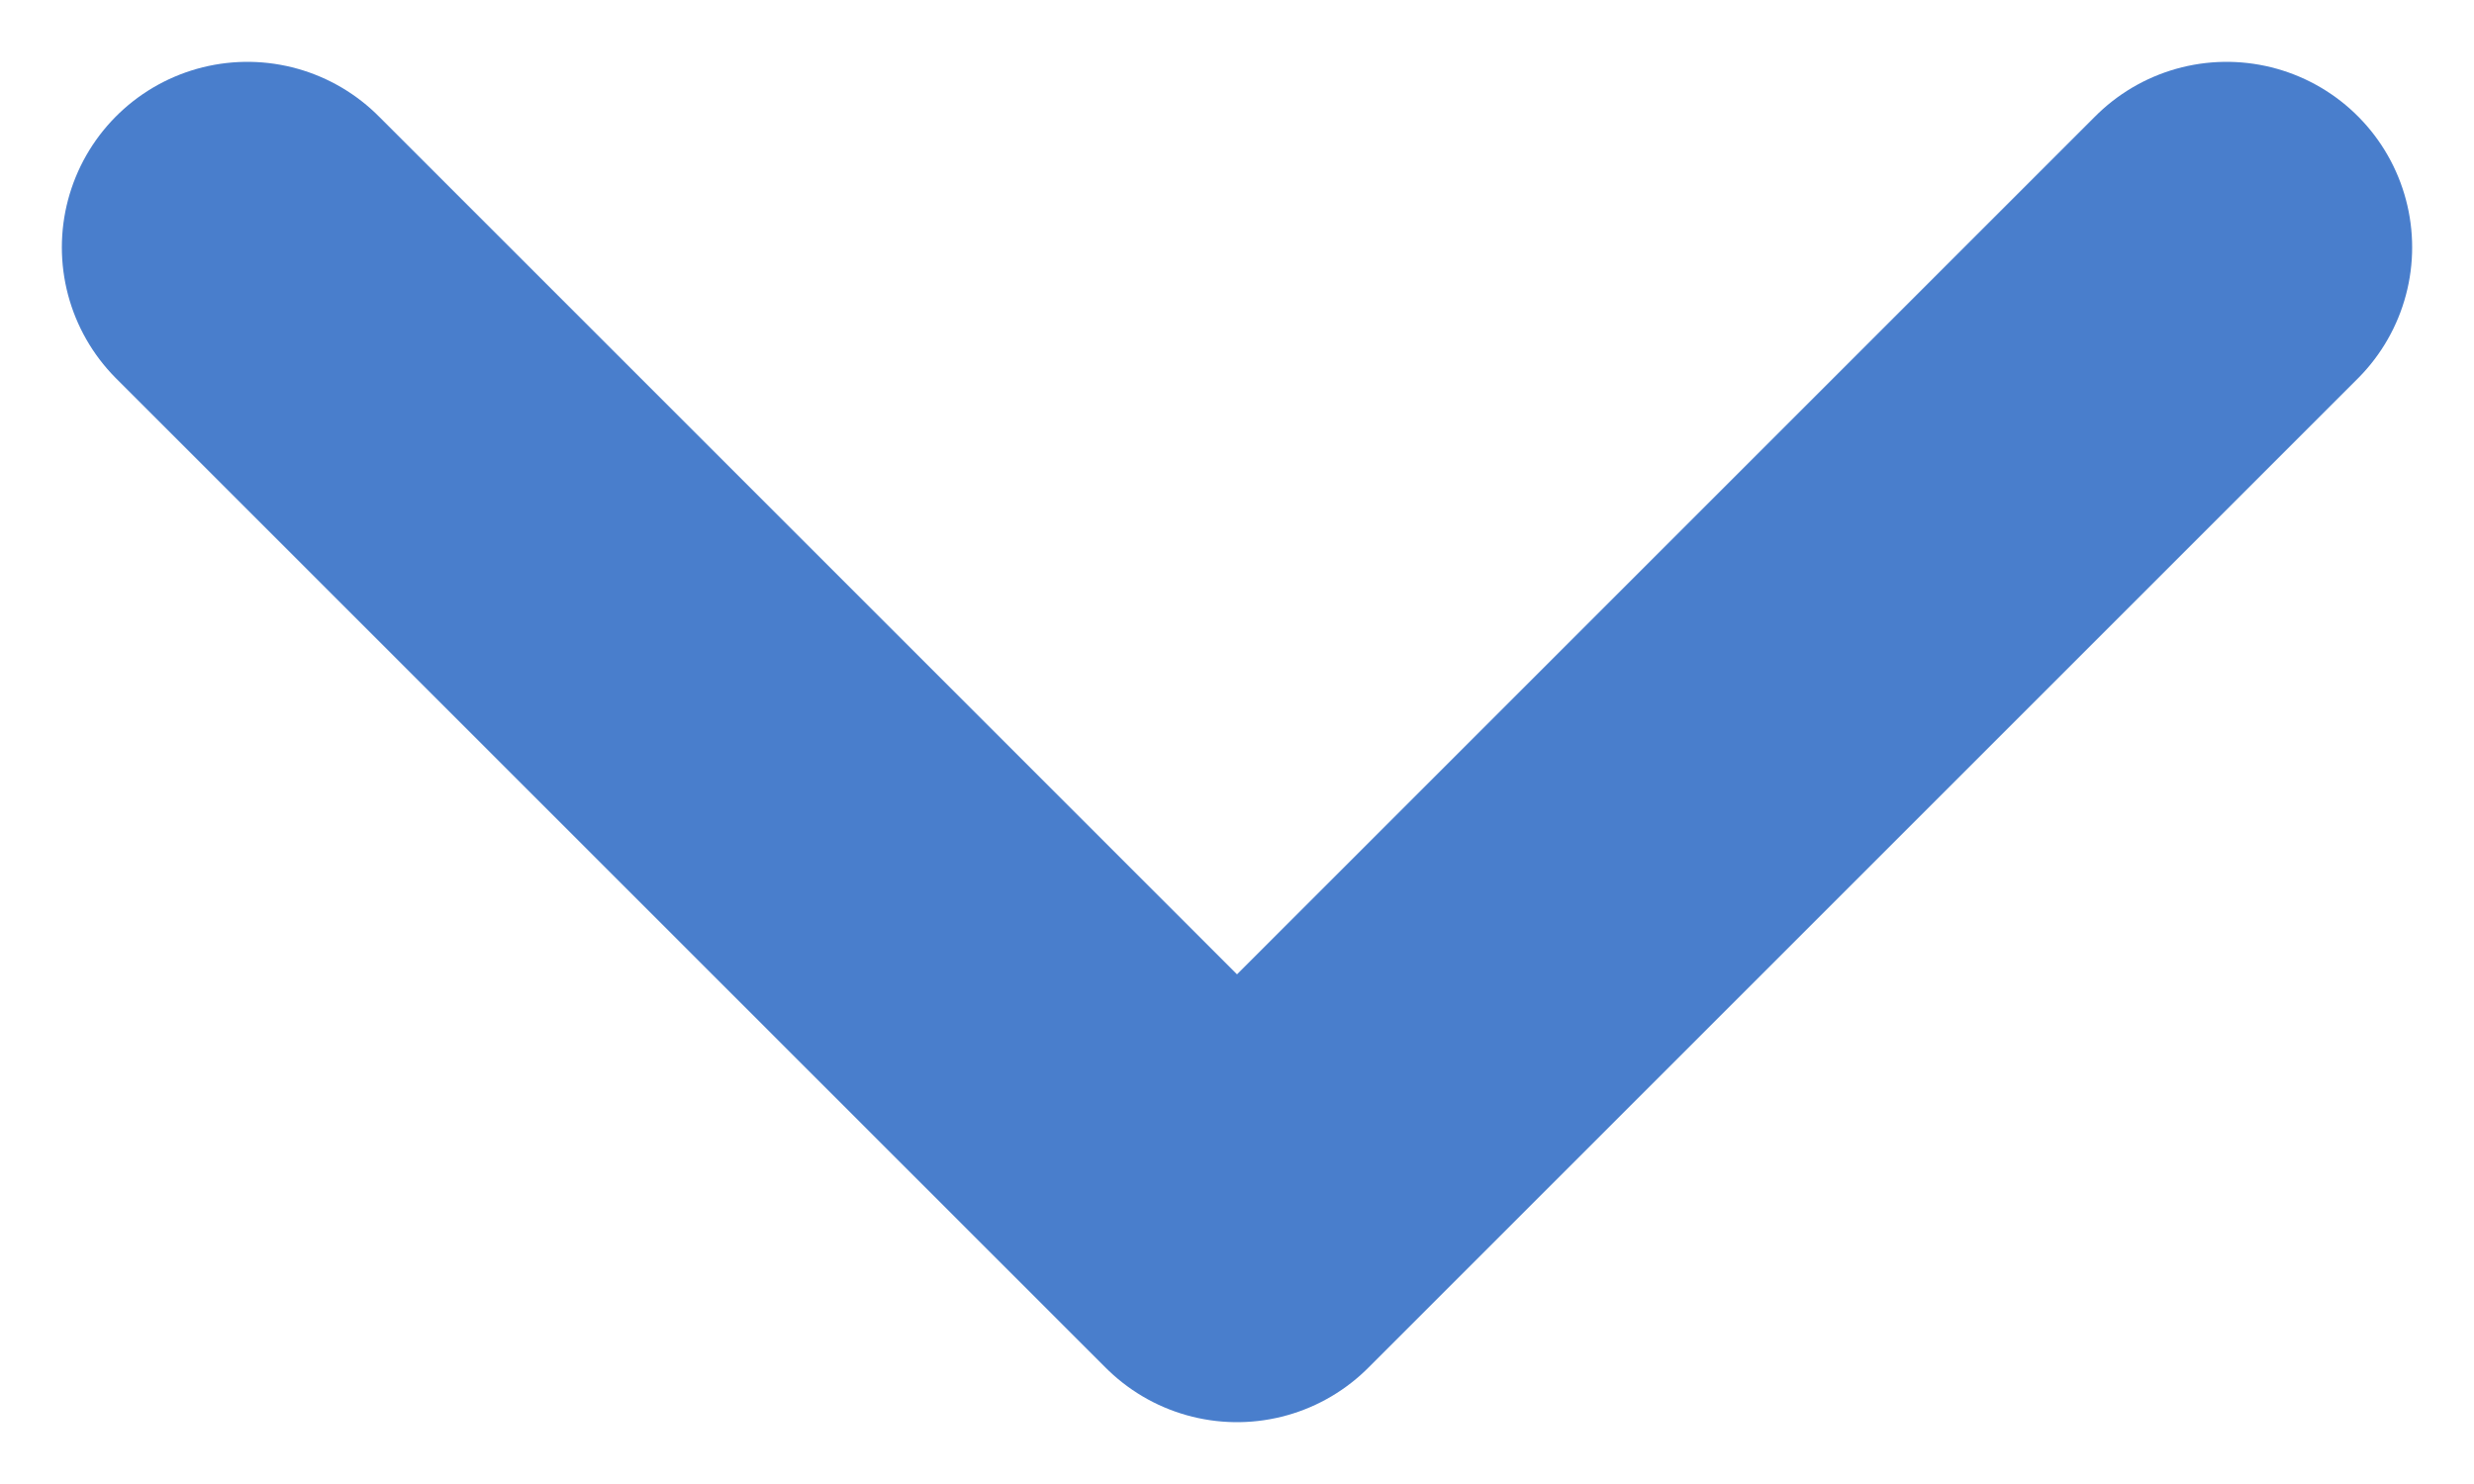
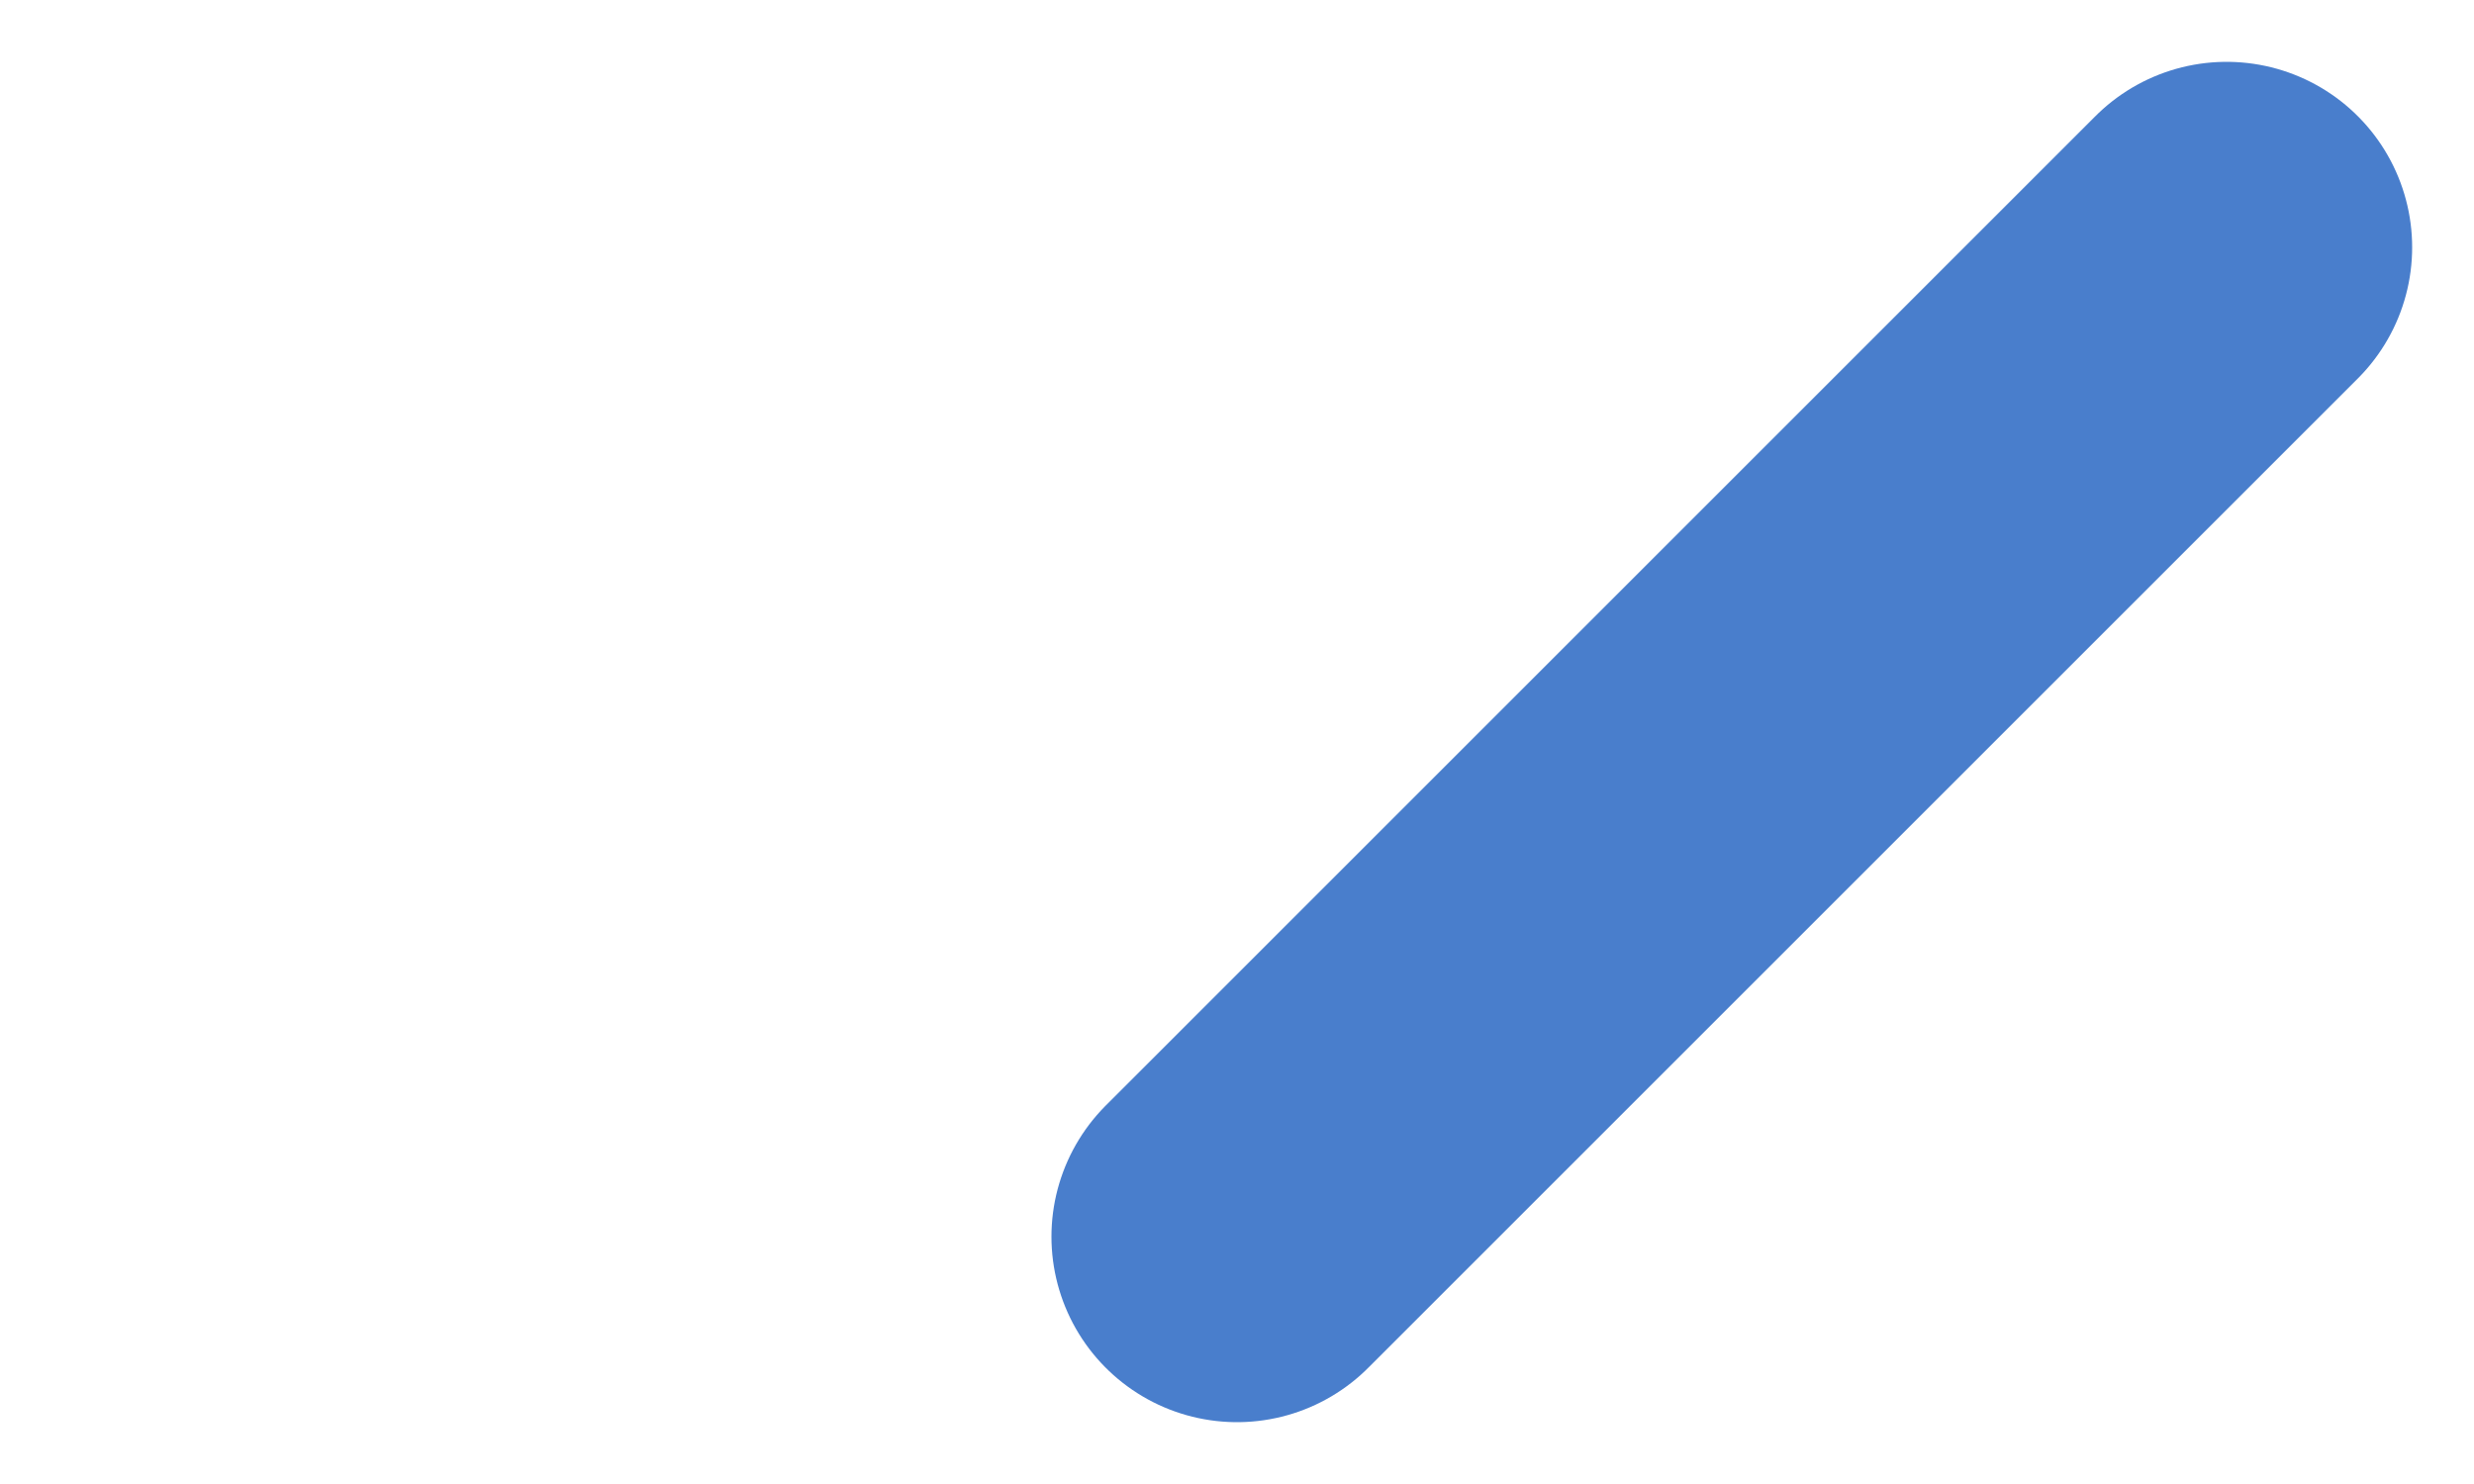
<svg xmlns="http://www.w3.org/2000/svg" width="20" height="12" viewBox="0 0 20 12" fill="none">
-   <path d="M18 2L10 10L2 2" stroke="#497ECC" stroke-width="3" stroke-linecap="round" stroke-linejoin="round" />
+   <path d="M18 2L10 10" stroke="#497ECC" stroke-width="3" stroke-linecap="round" stroke-linejoin="round" />
</svg>